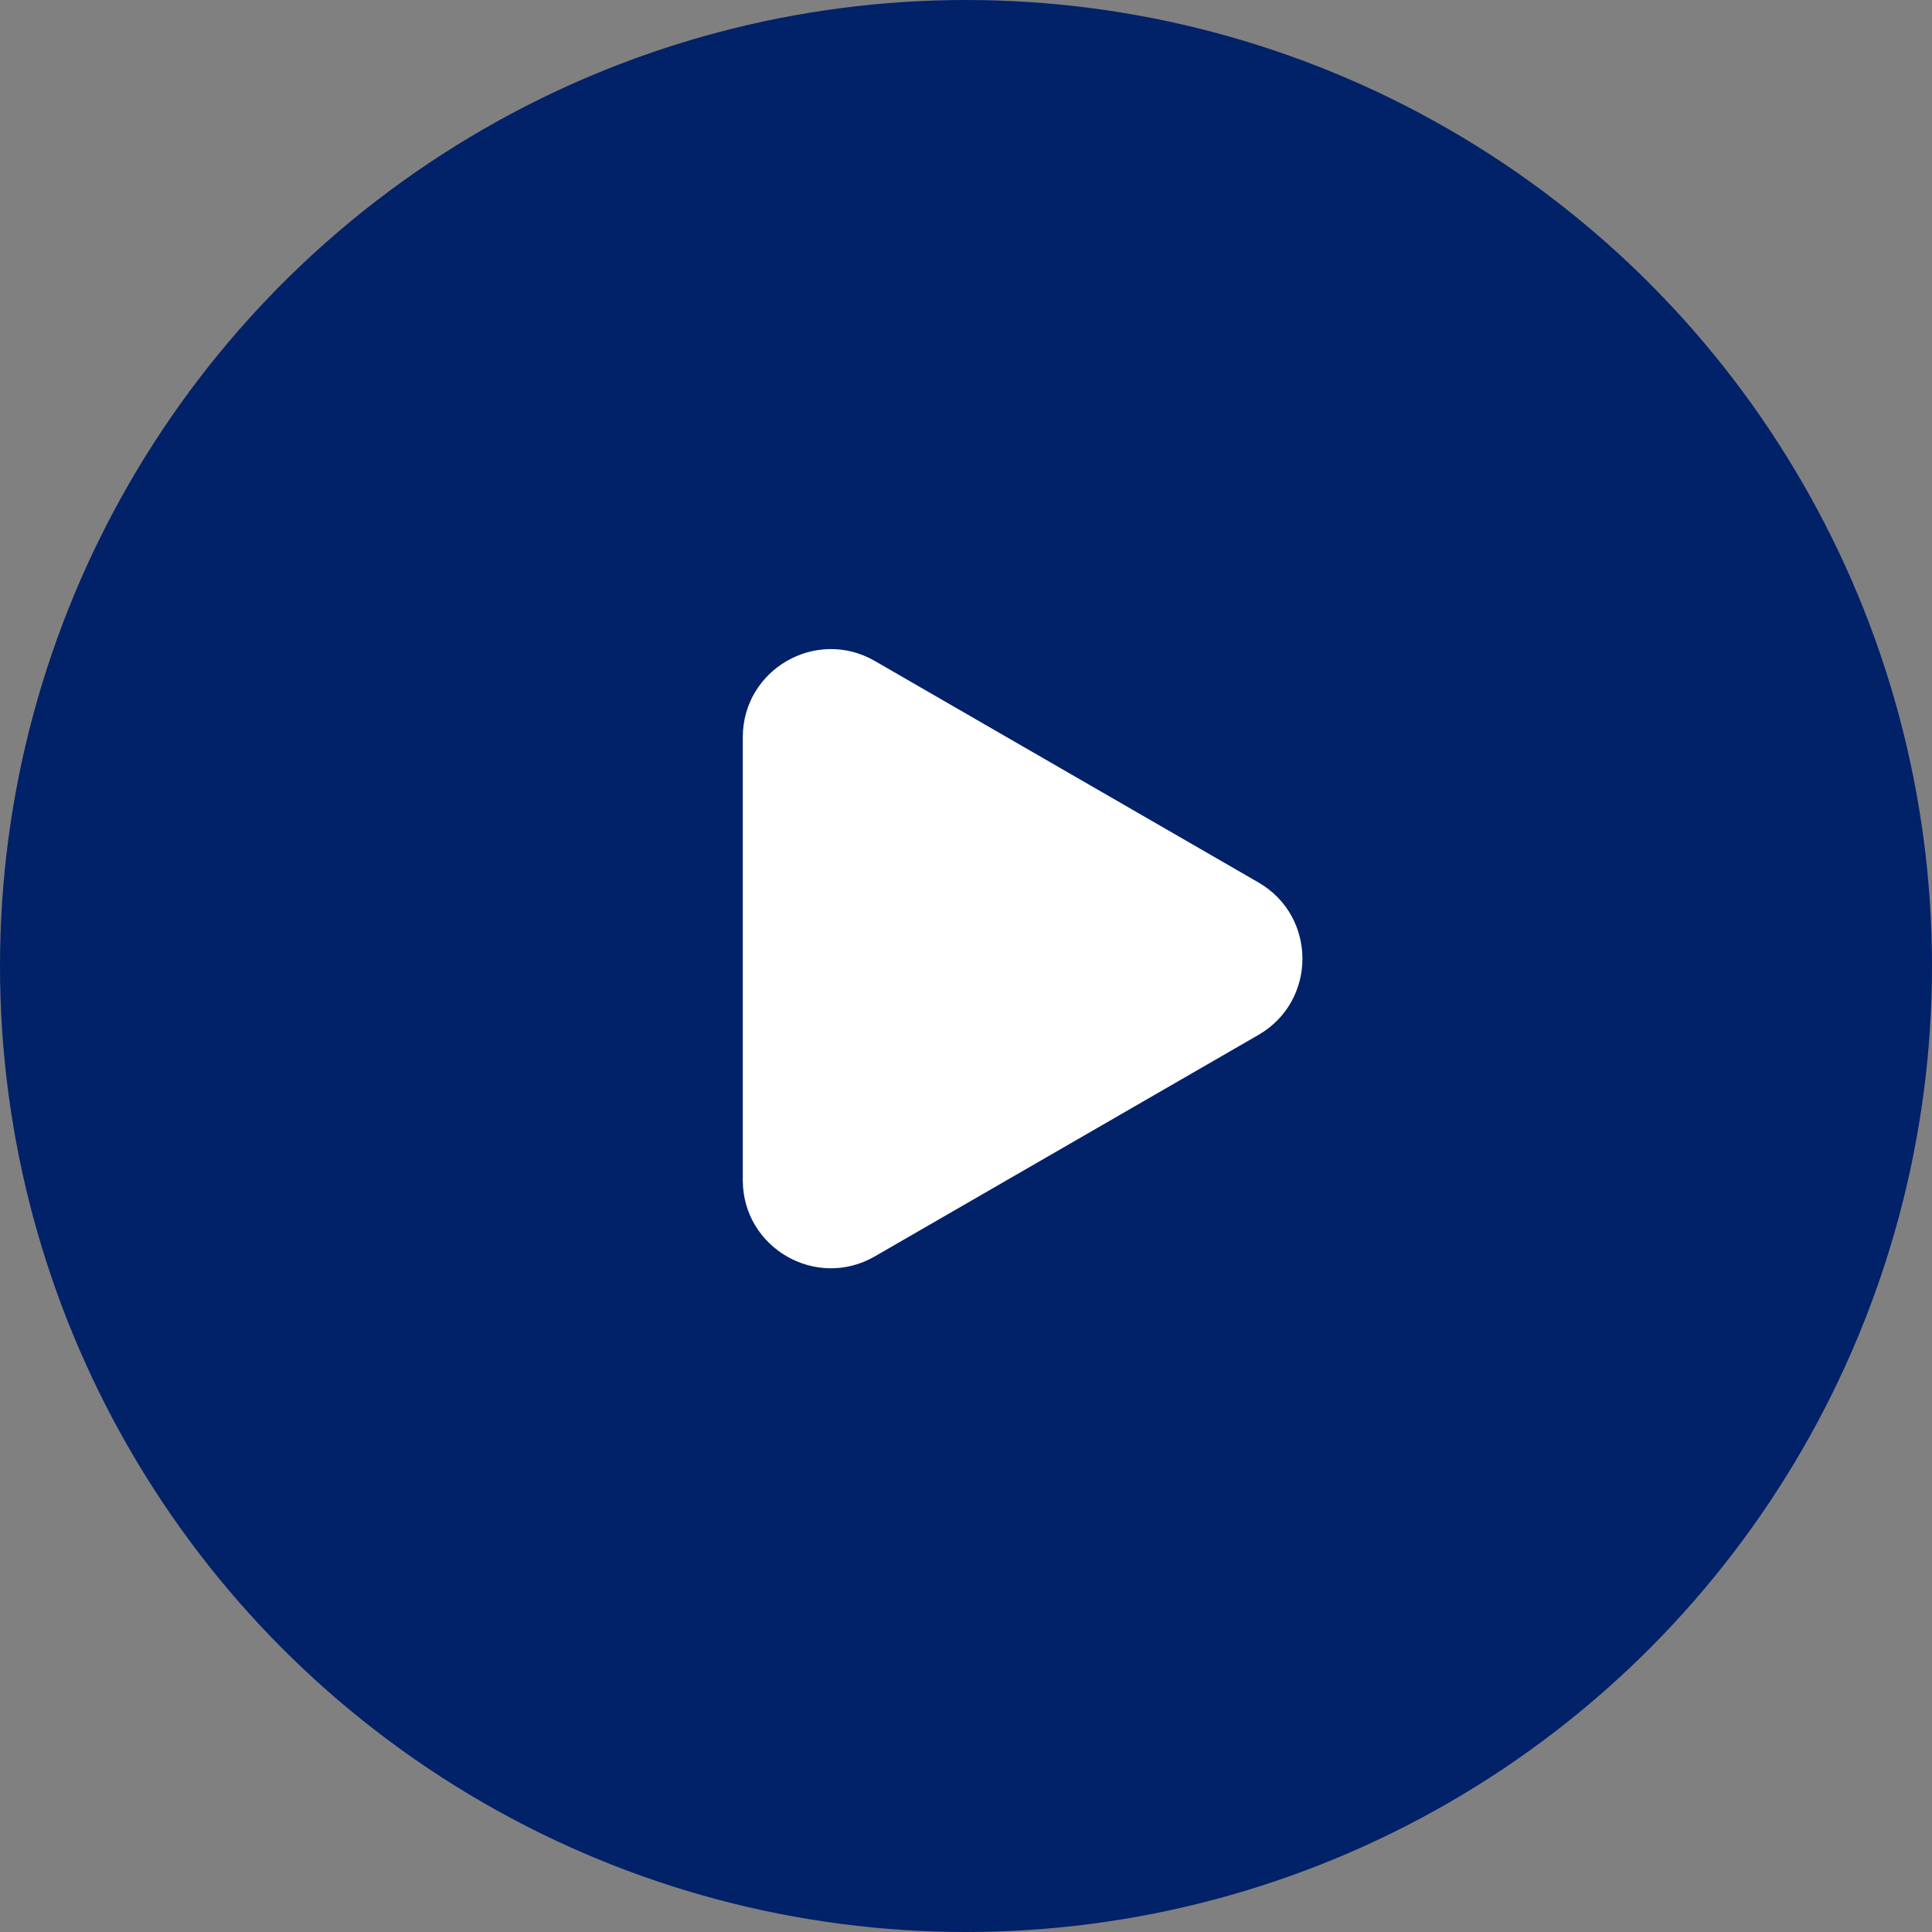
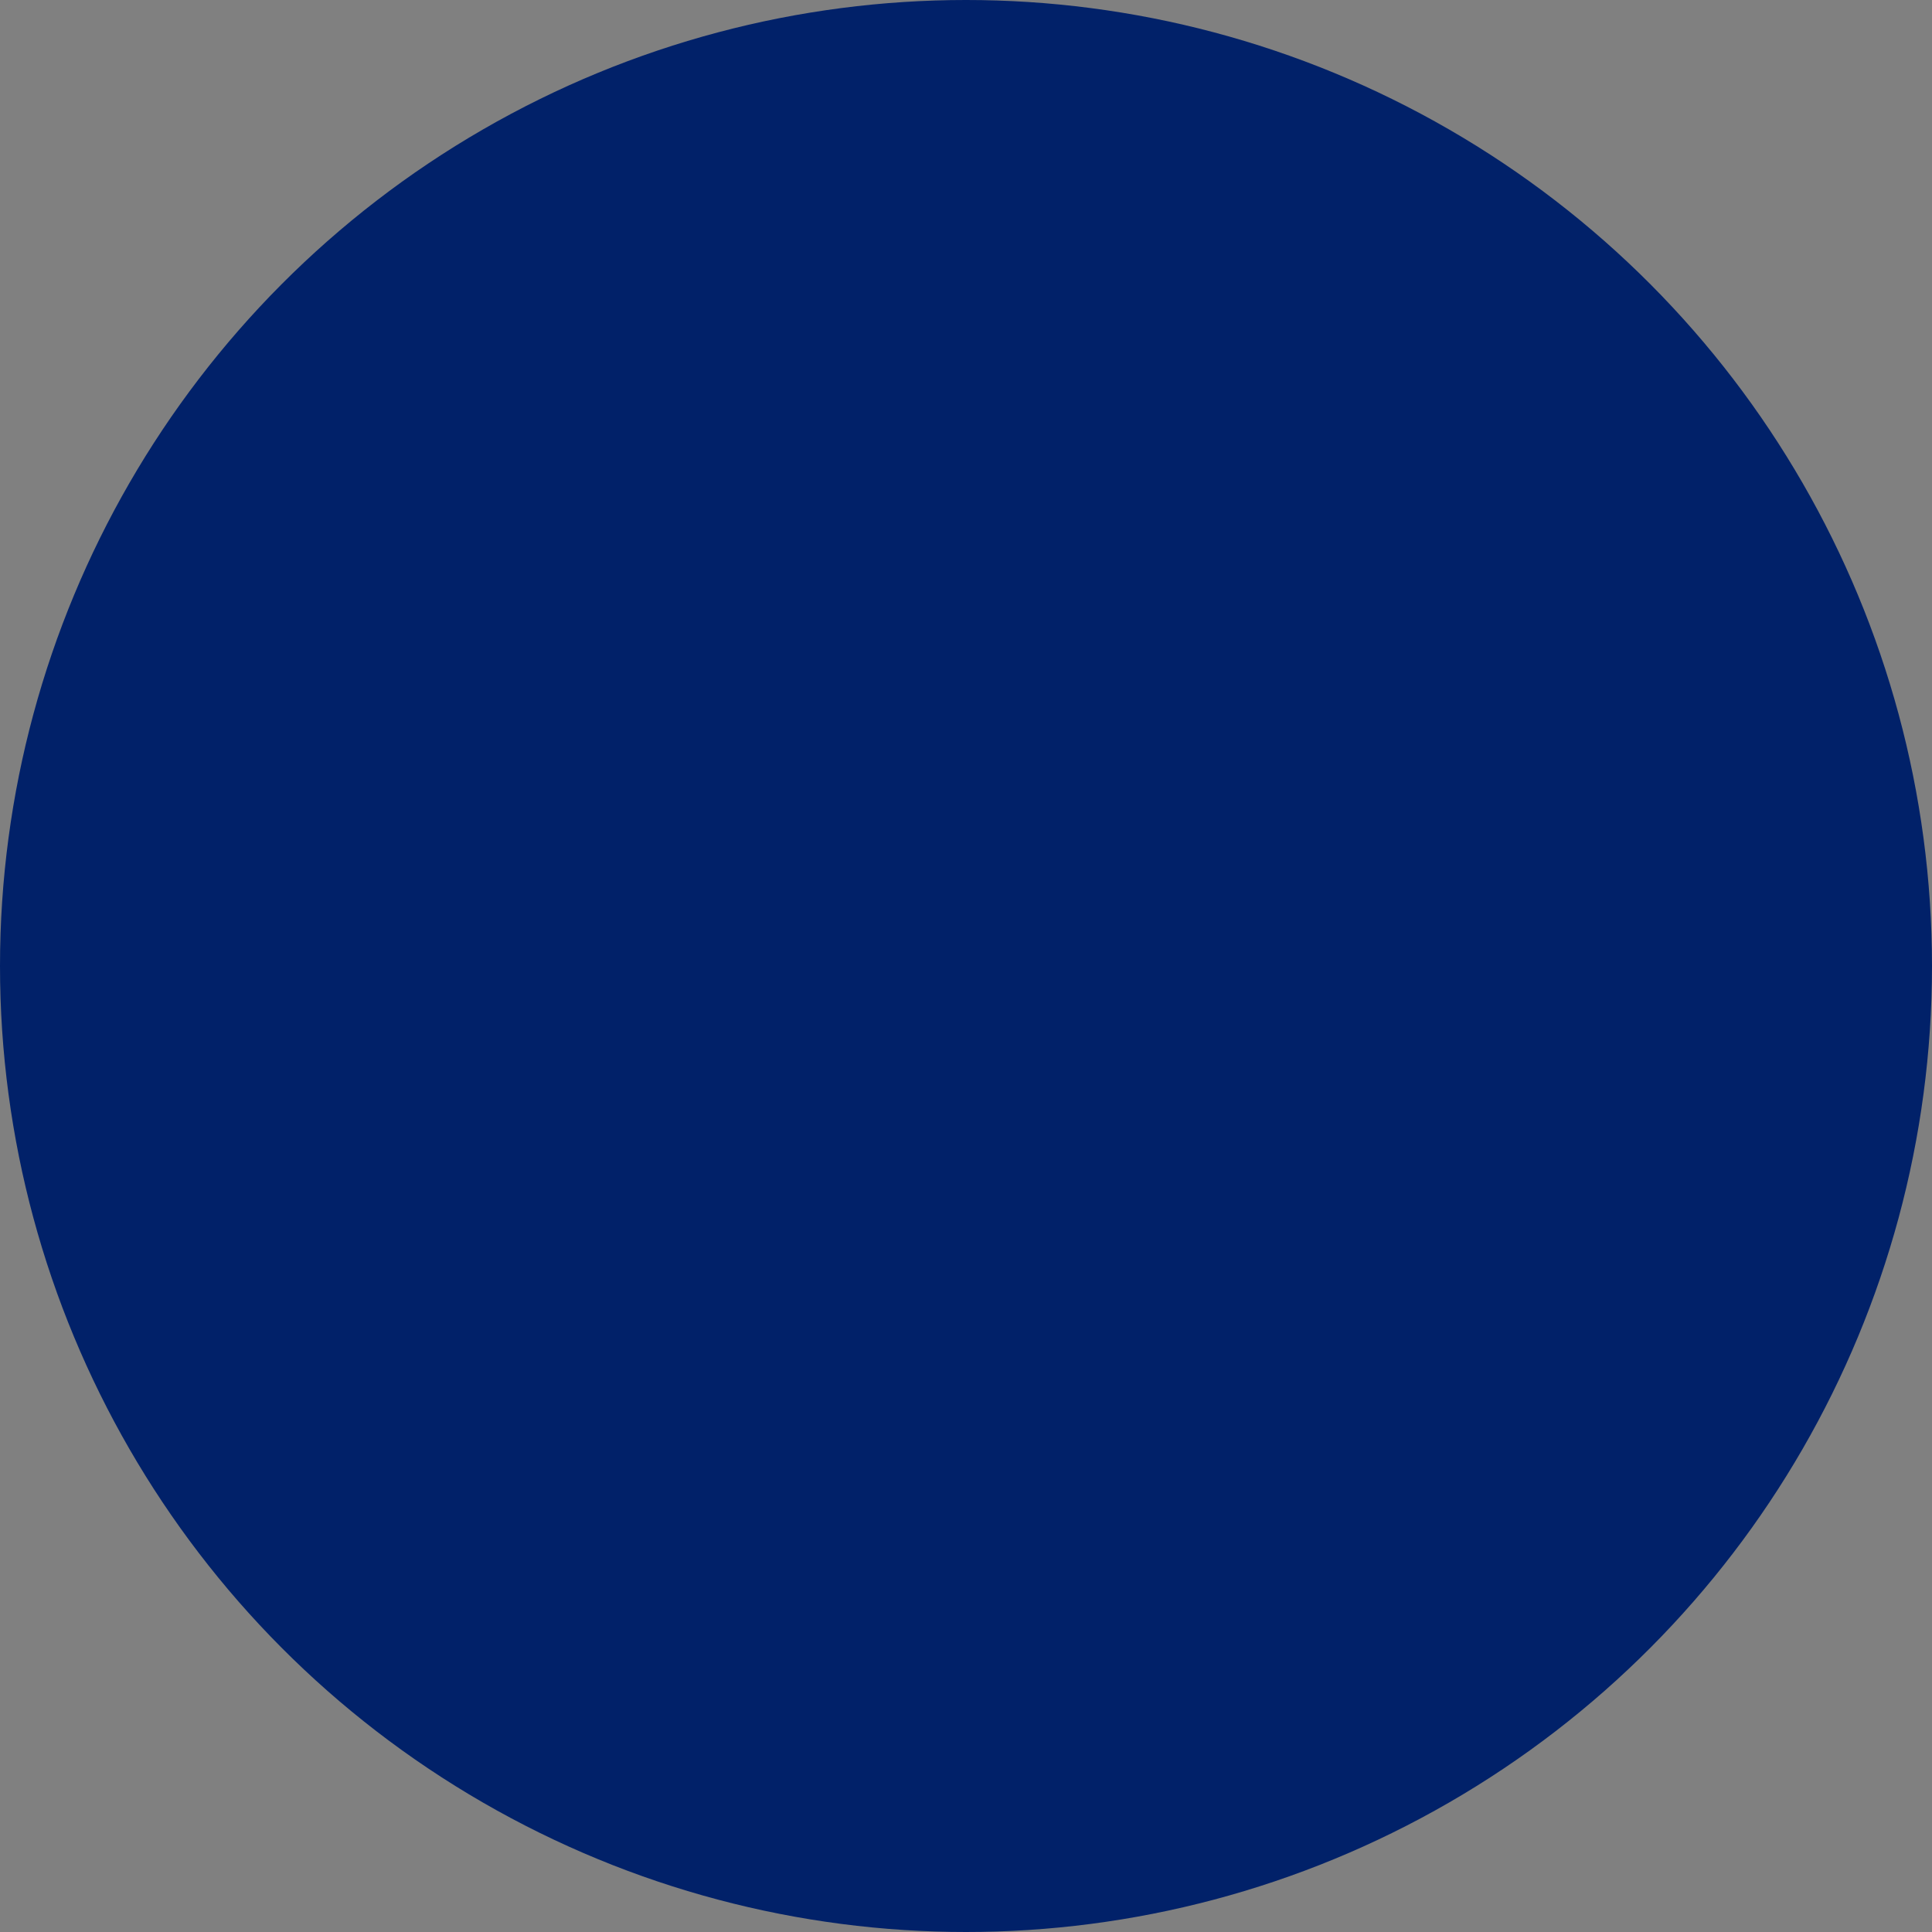
<svg xmlns="http://www.w3.org/2000/svg" width="64" height="64" viewBox="0 0 64 64" fill="none">
  <rect x="0" y="0" width="64" height="64" fill="#808080" stroke="none" />
  <circle cx="32" cy="32" r="32" fill="#012169" />
-   <path d="M41.687 29.232C43.63 30.355 43.631 33.16 41.687 34.283L28.98 41.619C27.036 42.741 24.606 41.338 24.606 39.094V24.421C24.606 22.177 27.036 20.774 28.98 21.896L41.687 29.232Z" fill="white" />
</svg>